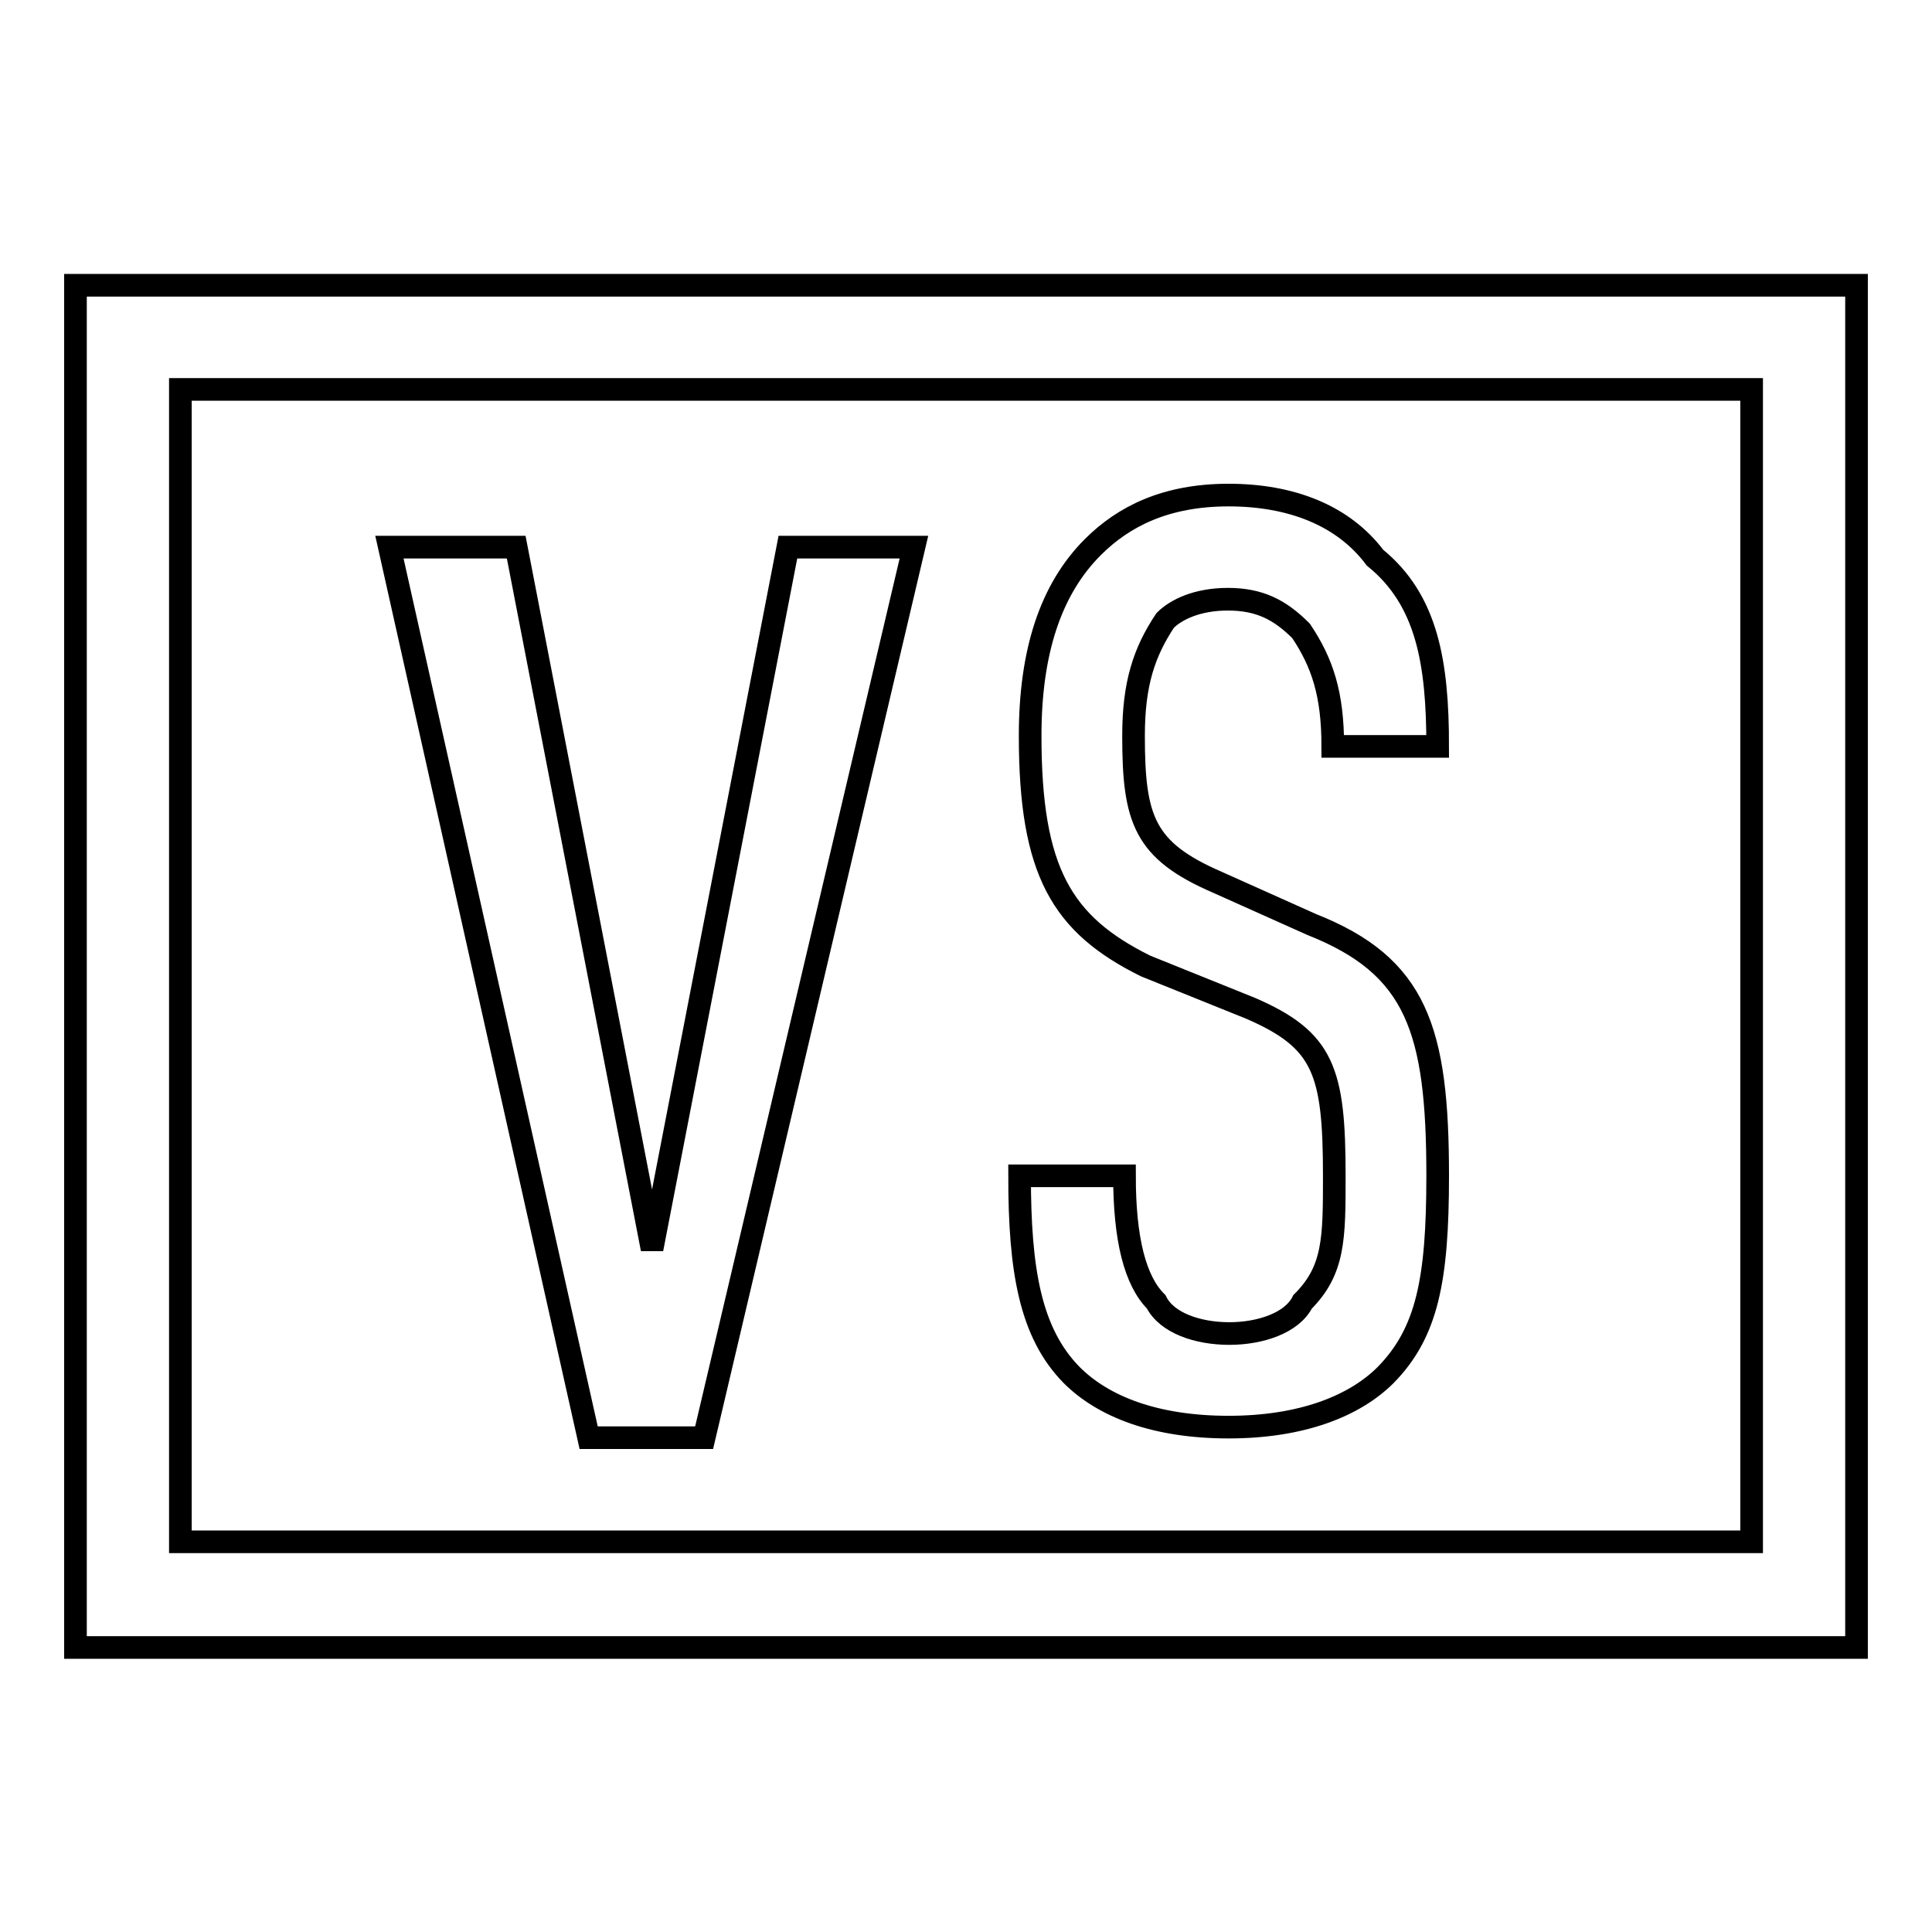
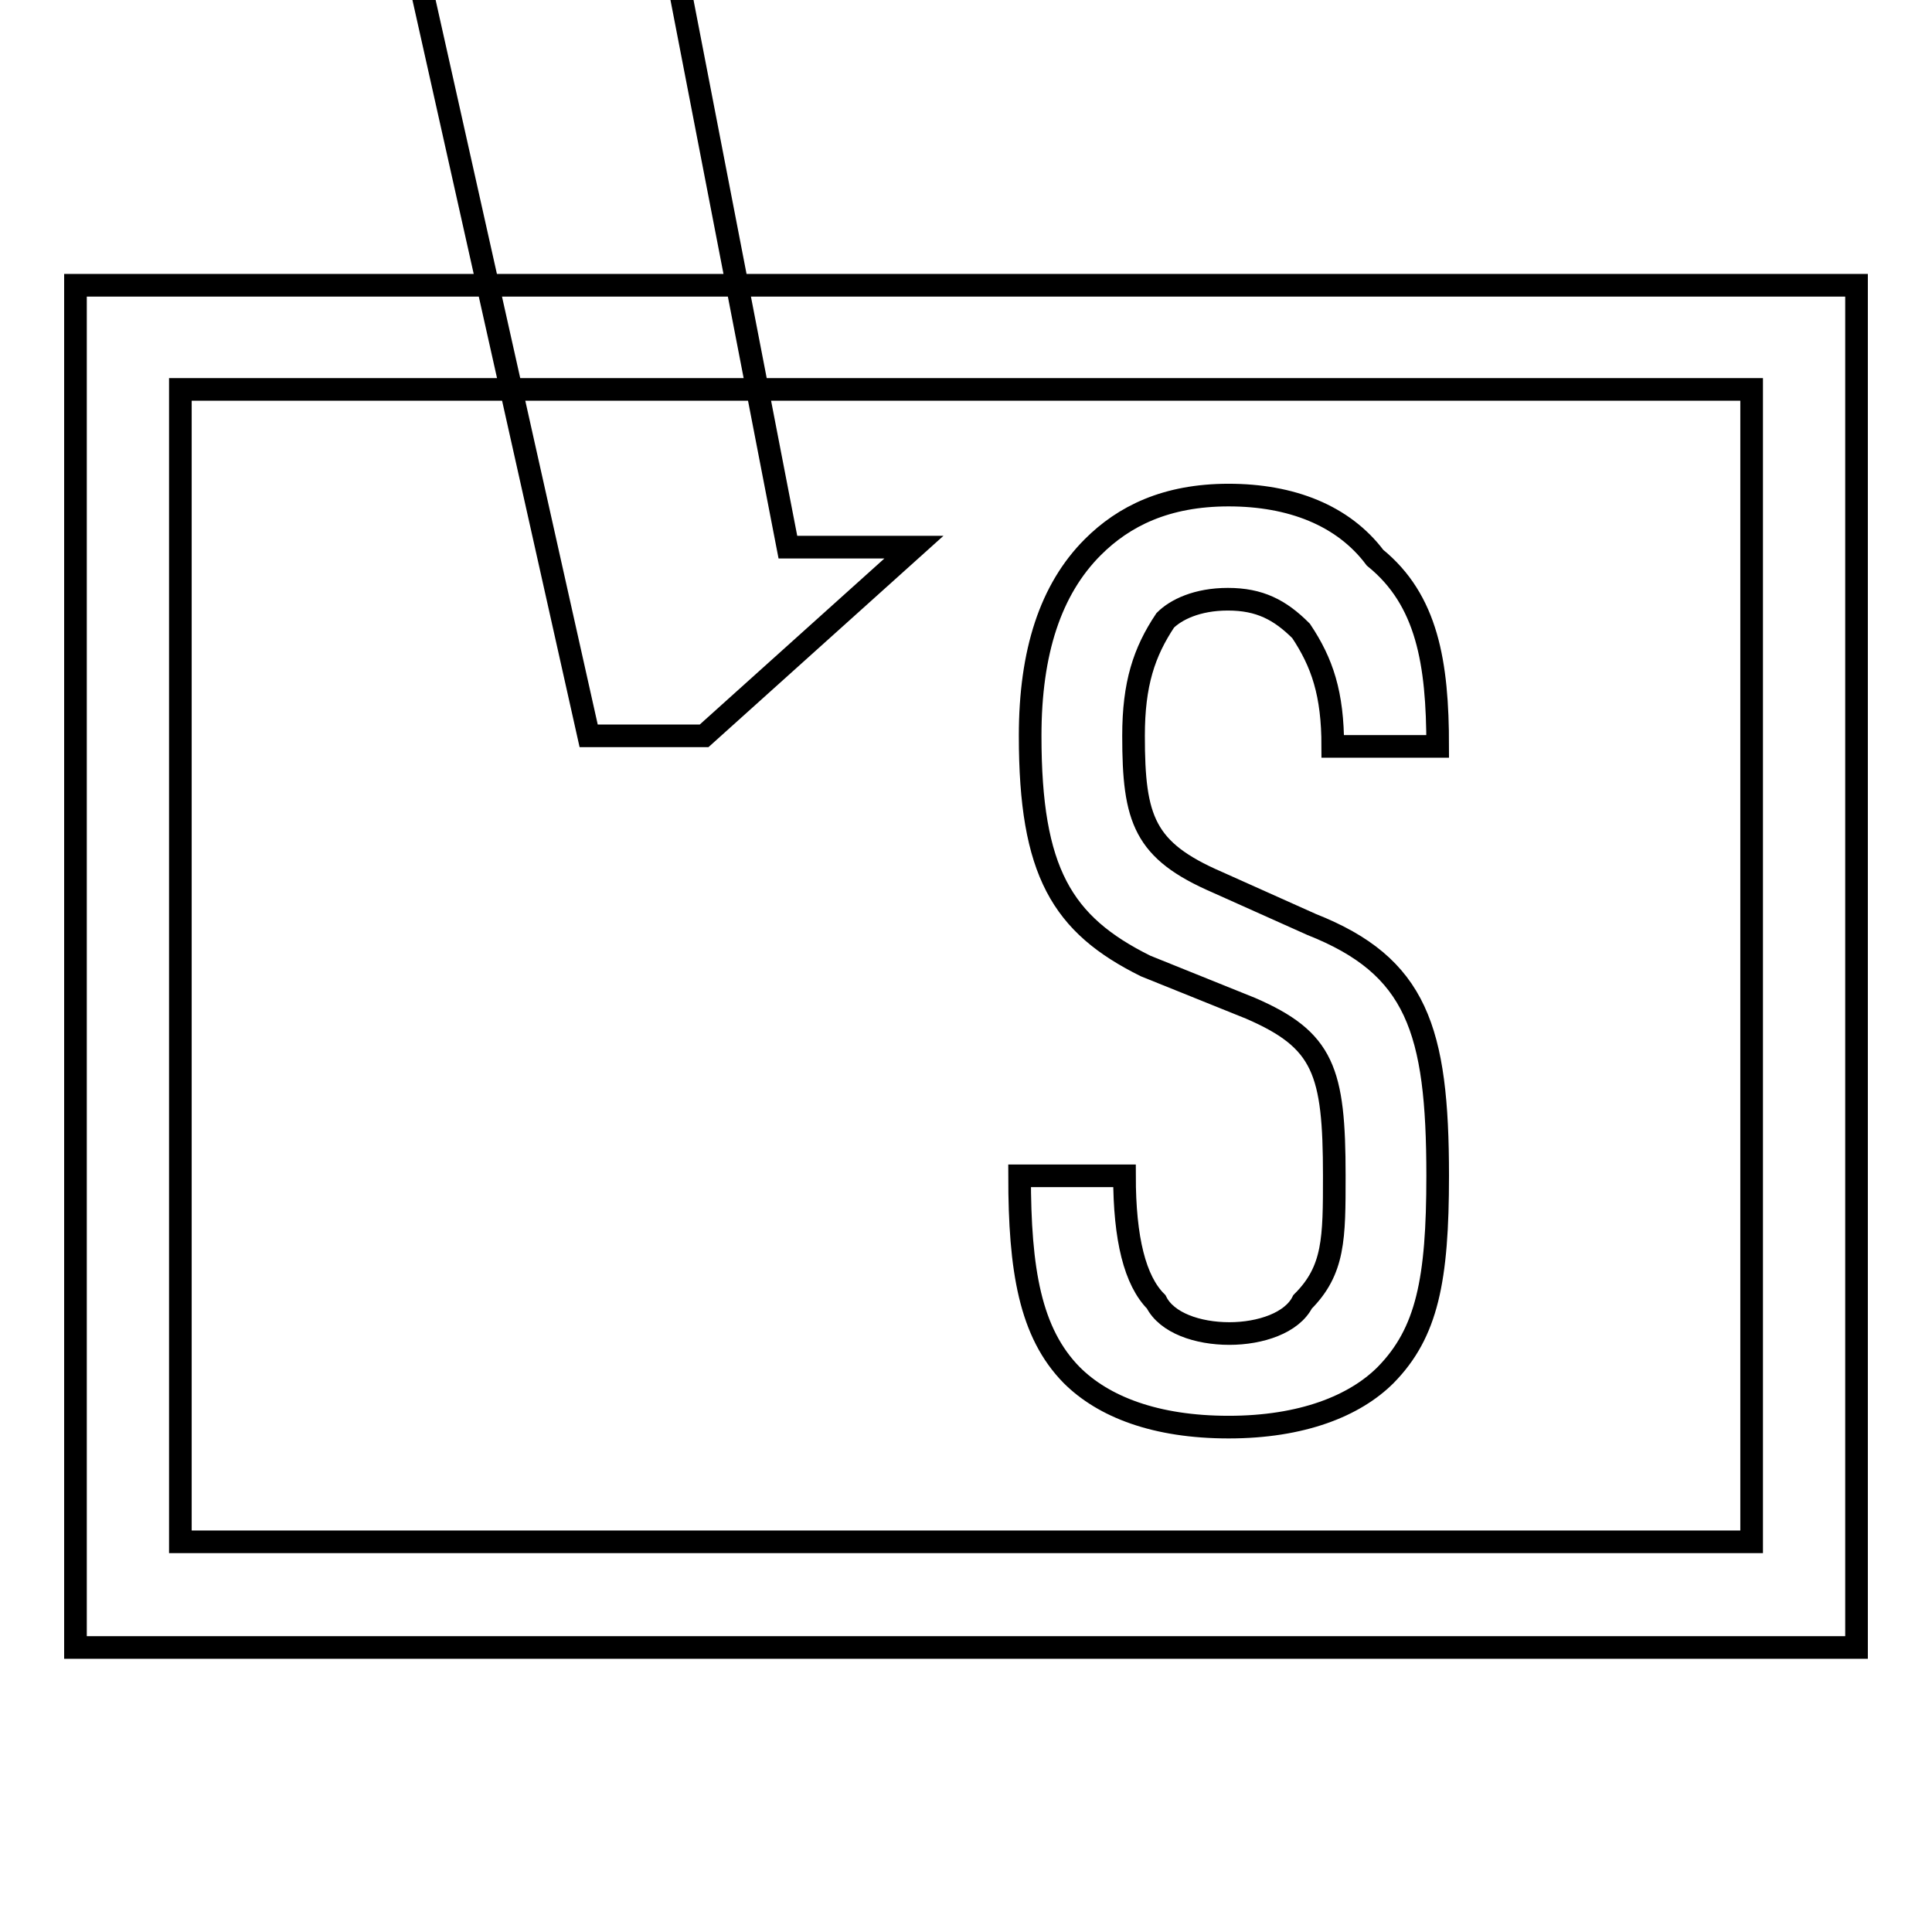
<svg xmlns="http://www.w3.org/2000/svg" version="1.1" x="0px" y="0px" viewBox="0 0 256 256" enable-background="new 0 0 256 256" xml:space="preserve">
  <g>
-     <path stroke-width="3" fill-opacity="0" stroke="#000000" d="M246,37.8v180.5H10V37.8H246z M23.9,51.6v152.7h208.2V51.6H23.9z M121.1,72.5h-16.7l-18,93l-18-93H51.6 l26.4,118h15.3L121.1,72.5z M190.5,155.8c0-19.4-2.8-27.8-16.7-33.3l-12.5-5.6c-9.7-4.2-11.1-8.3-11.1-19.4 c0-6.9,1.4-11.1,4.2-15.3c1.4-1.4,4.2-2.8,8.3-2.8c4.2,0,6.9,1.4,9.7,4.2c2.8,4.2,4.2,8.3,4.2,15.3h13.9c0-11.1-1.4-19.4-8.3-25 c-4.2-5.6-11.1-8.3-19.4-8.3s-13.9,2.8-18,6.9c-5.6,5.6-8.3,13.9-8.3,25c0,18,4.2,25,15.3,30.5l13.9,5.6 c9.7,4.2,11.1,8.3,11.1,22.2c0,8.3,0,12.5-4.2,16.7c-1.4,2.8-5.6,4.2-9.7,4.2c-4.2,0-8.3-1.4-9.7-4.2c-2.8-2.8-4.2-8.3-4.2-16.7 h-13.9c0,12.5,1.4,20.8,6.9,26.4c4.2,4.2,11.1,6.9,20.8,6.9s16.7-2.8,20.8-6.9C189.1,176.6,190.5,169.6,190.5,155.8L190.5,155.8z" />
+     <path stroke-width="3" fill-opacity="0" stroke="#000000" d="M246,37.8v180.5H10V37.8H246z M23.9,51.6v152.7h208.2V51.6H23.9z M121.1,72.5h-16.7l-18-93H51.6 l26.4,118h15.3L121.1,72.5z M190.5,155.8c0-19.4-2.8-27.8-16.7-33.3l-12.5-5.6c-9.7-4.2-11.1-8.3-11.1-19.4 c0-6.9,1.4-11.1,4.2-15.3c1.4-1.4,4.2-2.8,8.3-2.8c4.2,0,6.9,1.4,9.7,4.2c2.8,4.2,4.2,8.3,4.2,15.3h13.9c0-11.1-1.4-19.4-8.3-25 c-4.2-5.6-11.1-8.3-19.4-8.3s-13.9,2.8-18,6.9c-5.6,5.6-8.3,13.9-8.3,25c0,18,4.2,25,15.3,30.5l13.9,5.6 c9.7,4.2,11.1,8.3,11.1,22.2c0,8.3,0,12.5-4.2,16.7c-1.4,2.8-5.6,4.2-9.7,4.2c-4.2,0-8.3-1.4-9.7-4.2c-2.8-2.8-4.2-8.3-4.2-16.7 h-13.9c0,12.5,1.4,20.8,6.9,26.4c4.2,4.2,11.1,6.9,20.8,6.9s16.7-2.8,20.8-6.9C189.1,176.6,190.5,169.6,190.5,155.8L190.5,155.8z" />
  </g>
</svg>